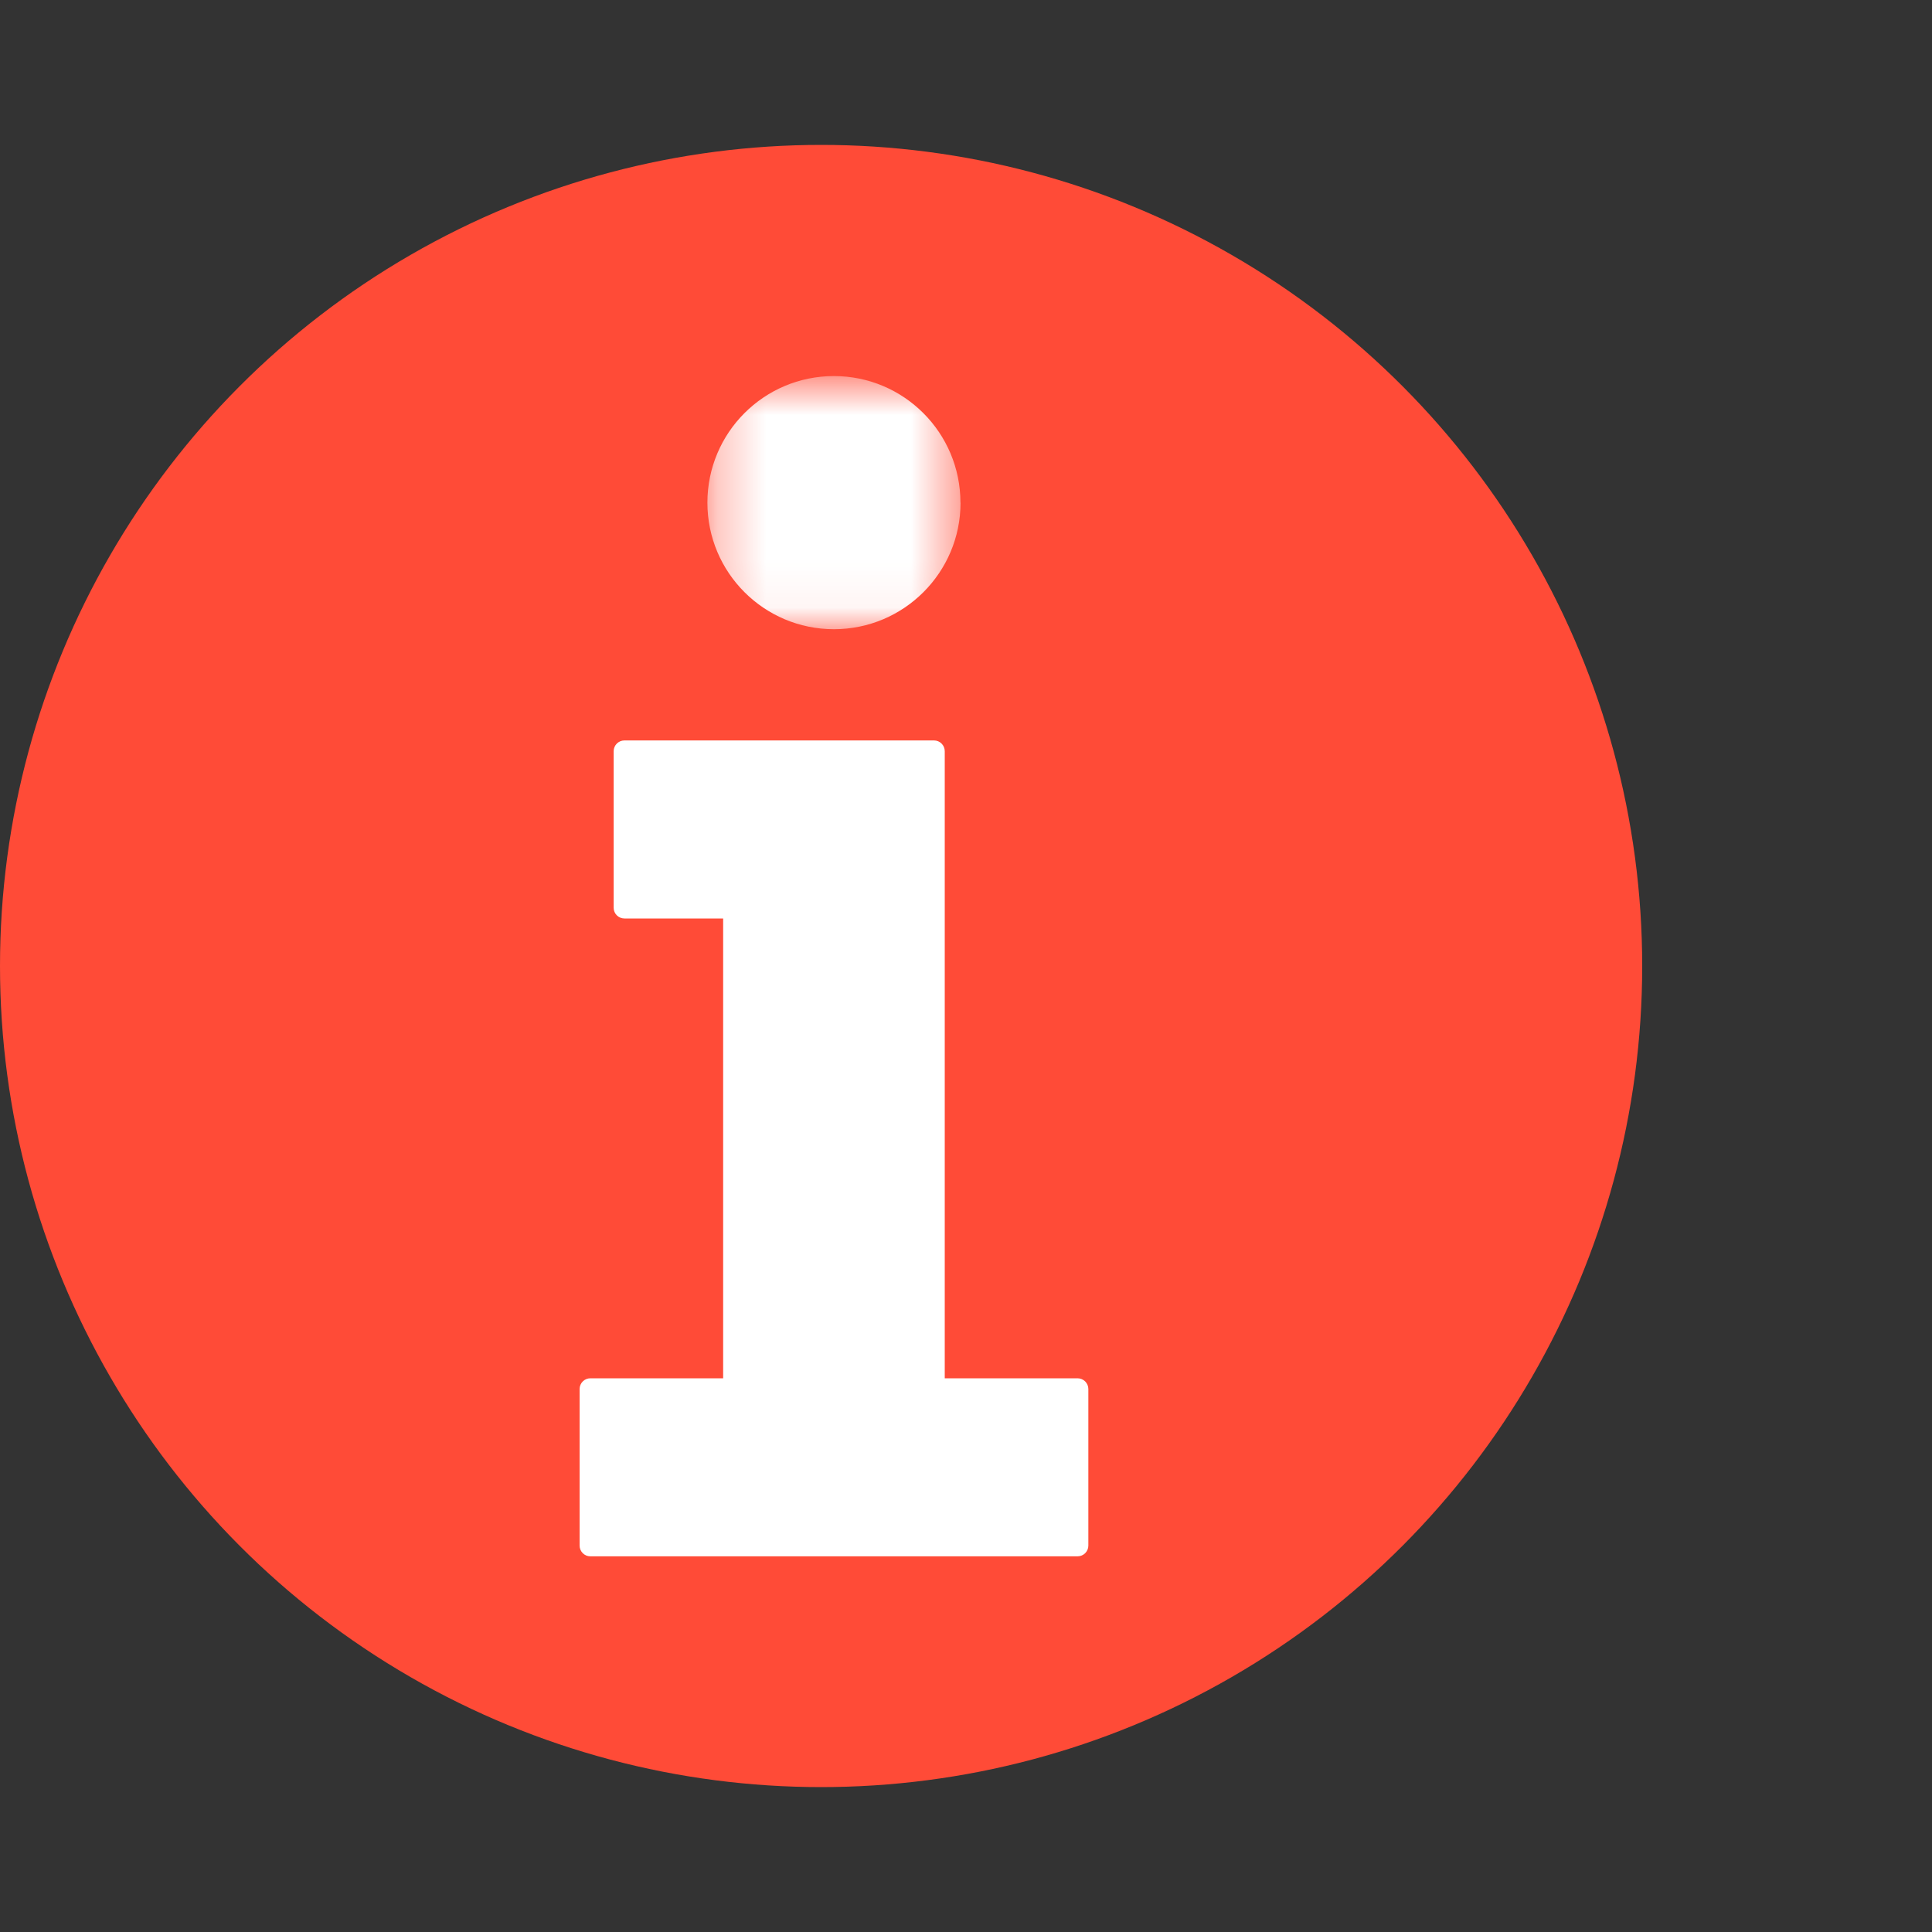
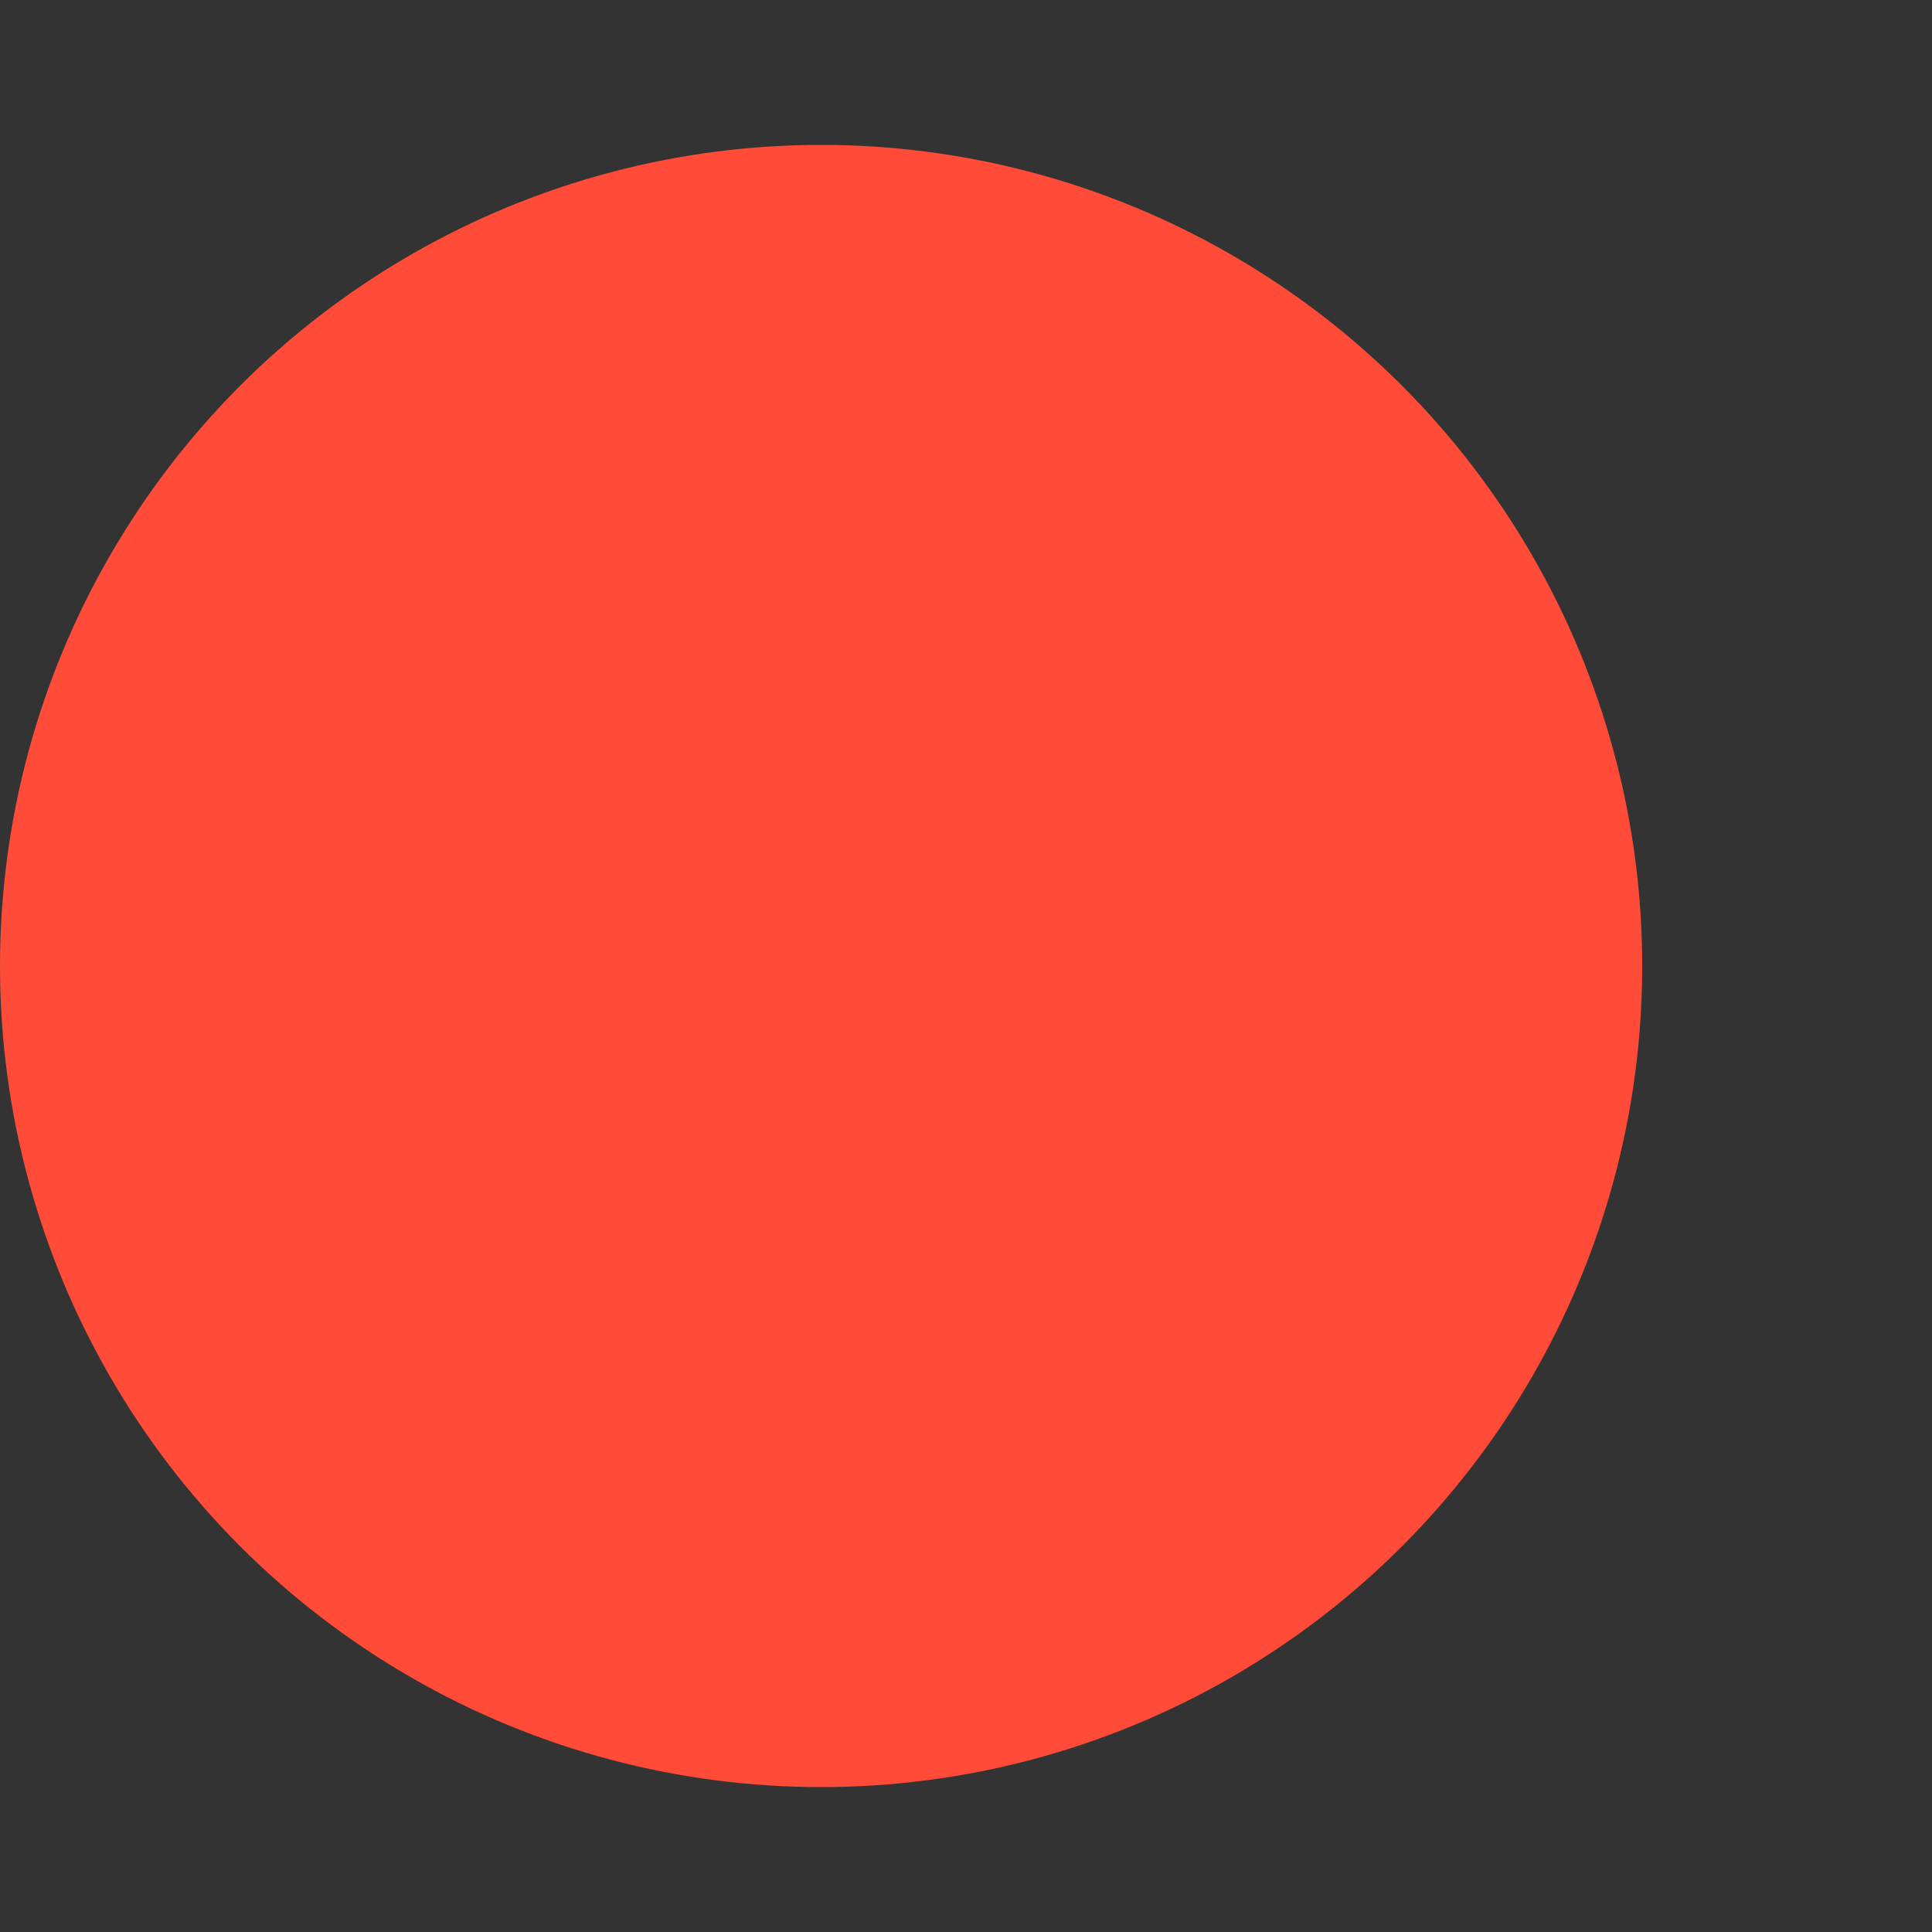
<svg xmlns="http://www.w3.org/2000/svg" xmlns:xlink="http://www.w3.org/1999/xlink" width="40" height="40" viewBox="0 0 40 40">
  <rect x="0" y="0" width="40" height="40" fill="#333333" stroke="none" />
  <defs>
-     <path id="prefix__a" d="M0.288 0.706L5.529 0.706 5.529 5.947 0.288 5.947z" />
-   </defs>
+     </defs>
  <g fill="none" fill-rule="evenodd">
    <circle cx="17" cy="20" r="17" fill="#FF4B37" />
    <g>
-       <path fill="#FFF" d="M7.56 21.536V8.553c0-.123-.1-.223-.222-.223H.928c-.123 0-.223.1-.223.223v3.241c0 .123.1.222.223.222h2.044v9.52H.222c-.122 0-.222.1-.222.223v3.24c0 .123.1.223.222.223H10.31c.123 0 .223-.1.223-.222v-3.241c0-.123-.1-.223-.223-.223H7.56z" transform="translate(12 7)" />
      <g transform="translate(12 7) translate(2.357 .08)">
        <mask id="prefix__b" fill="#fff">
          <use xlink:href="#prefix__a" />
        </mask>
        <path fill="#FFF" d="M5.53 3.327c0 1.447-1.174 2.62-2.621 2.62-1.448 0-2.62-1.173-2.62-2.62S1.46.706 2.908.706c1.447 0 2.62 1.174 2.62 2.621" mask="url(#prefix__b)" />
      </g>
    </g>
  </g>
</svg>